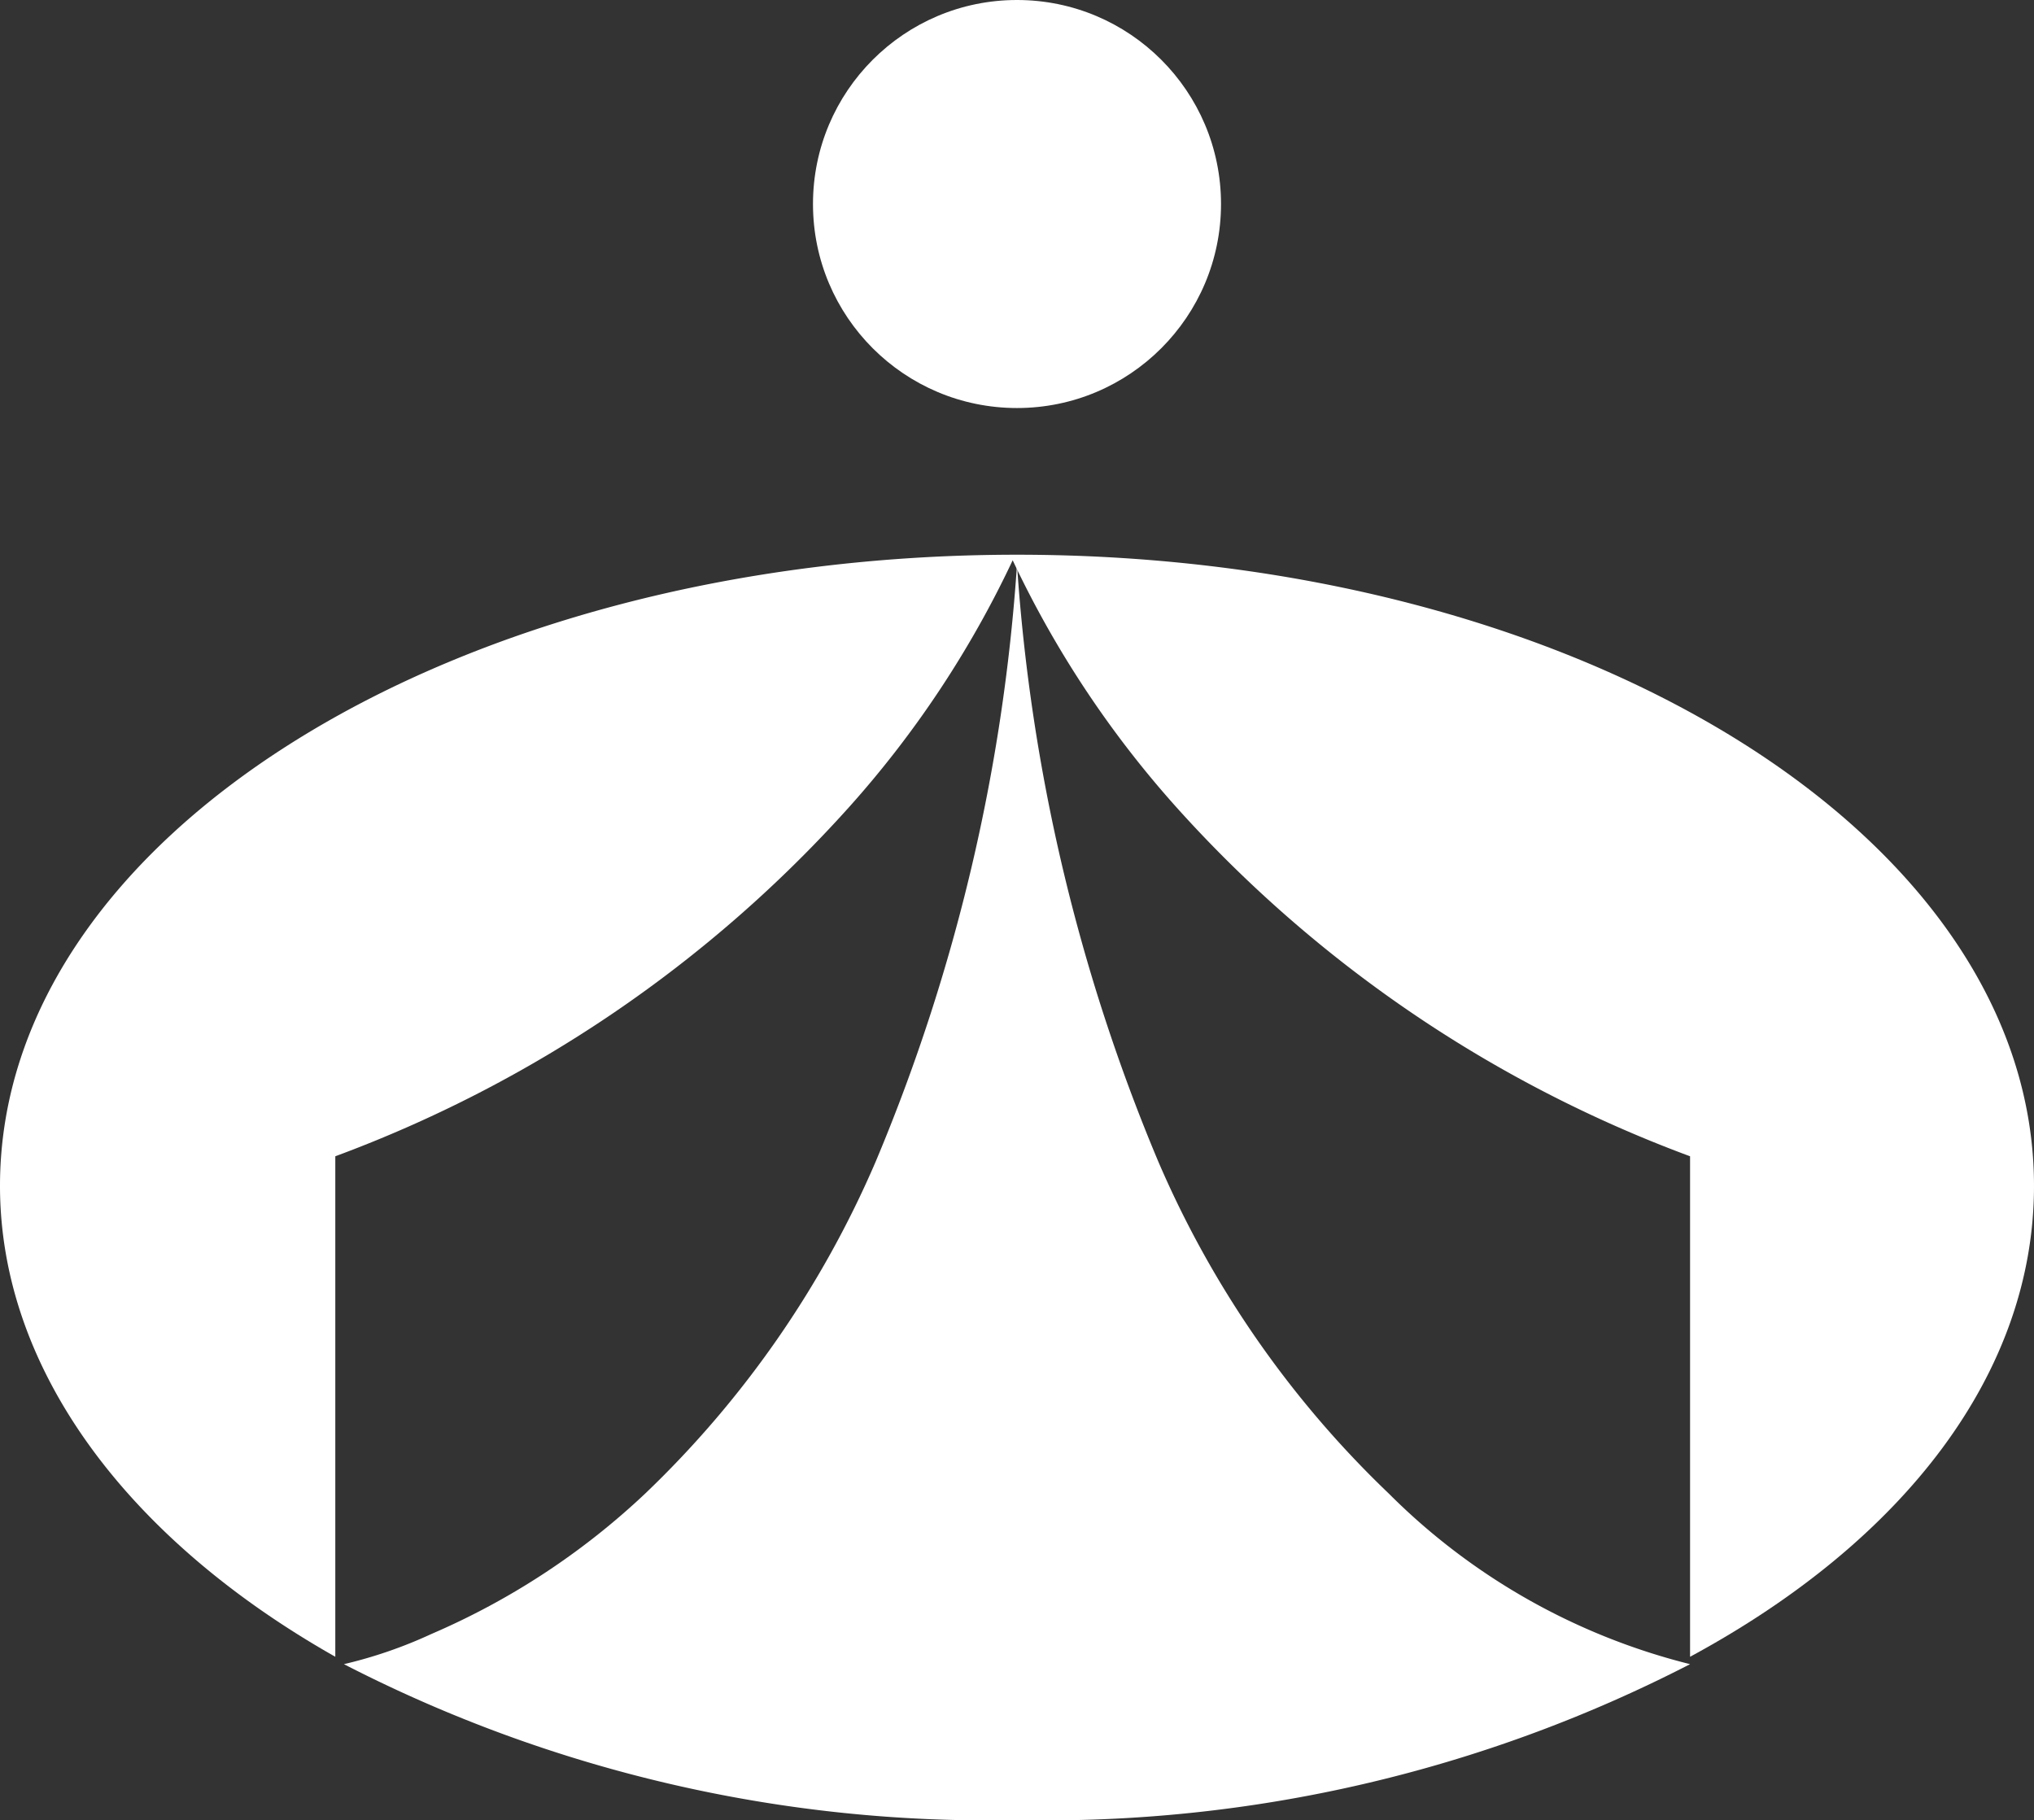
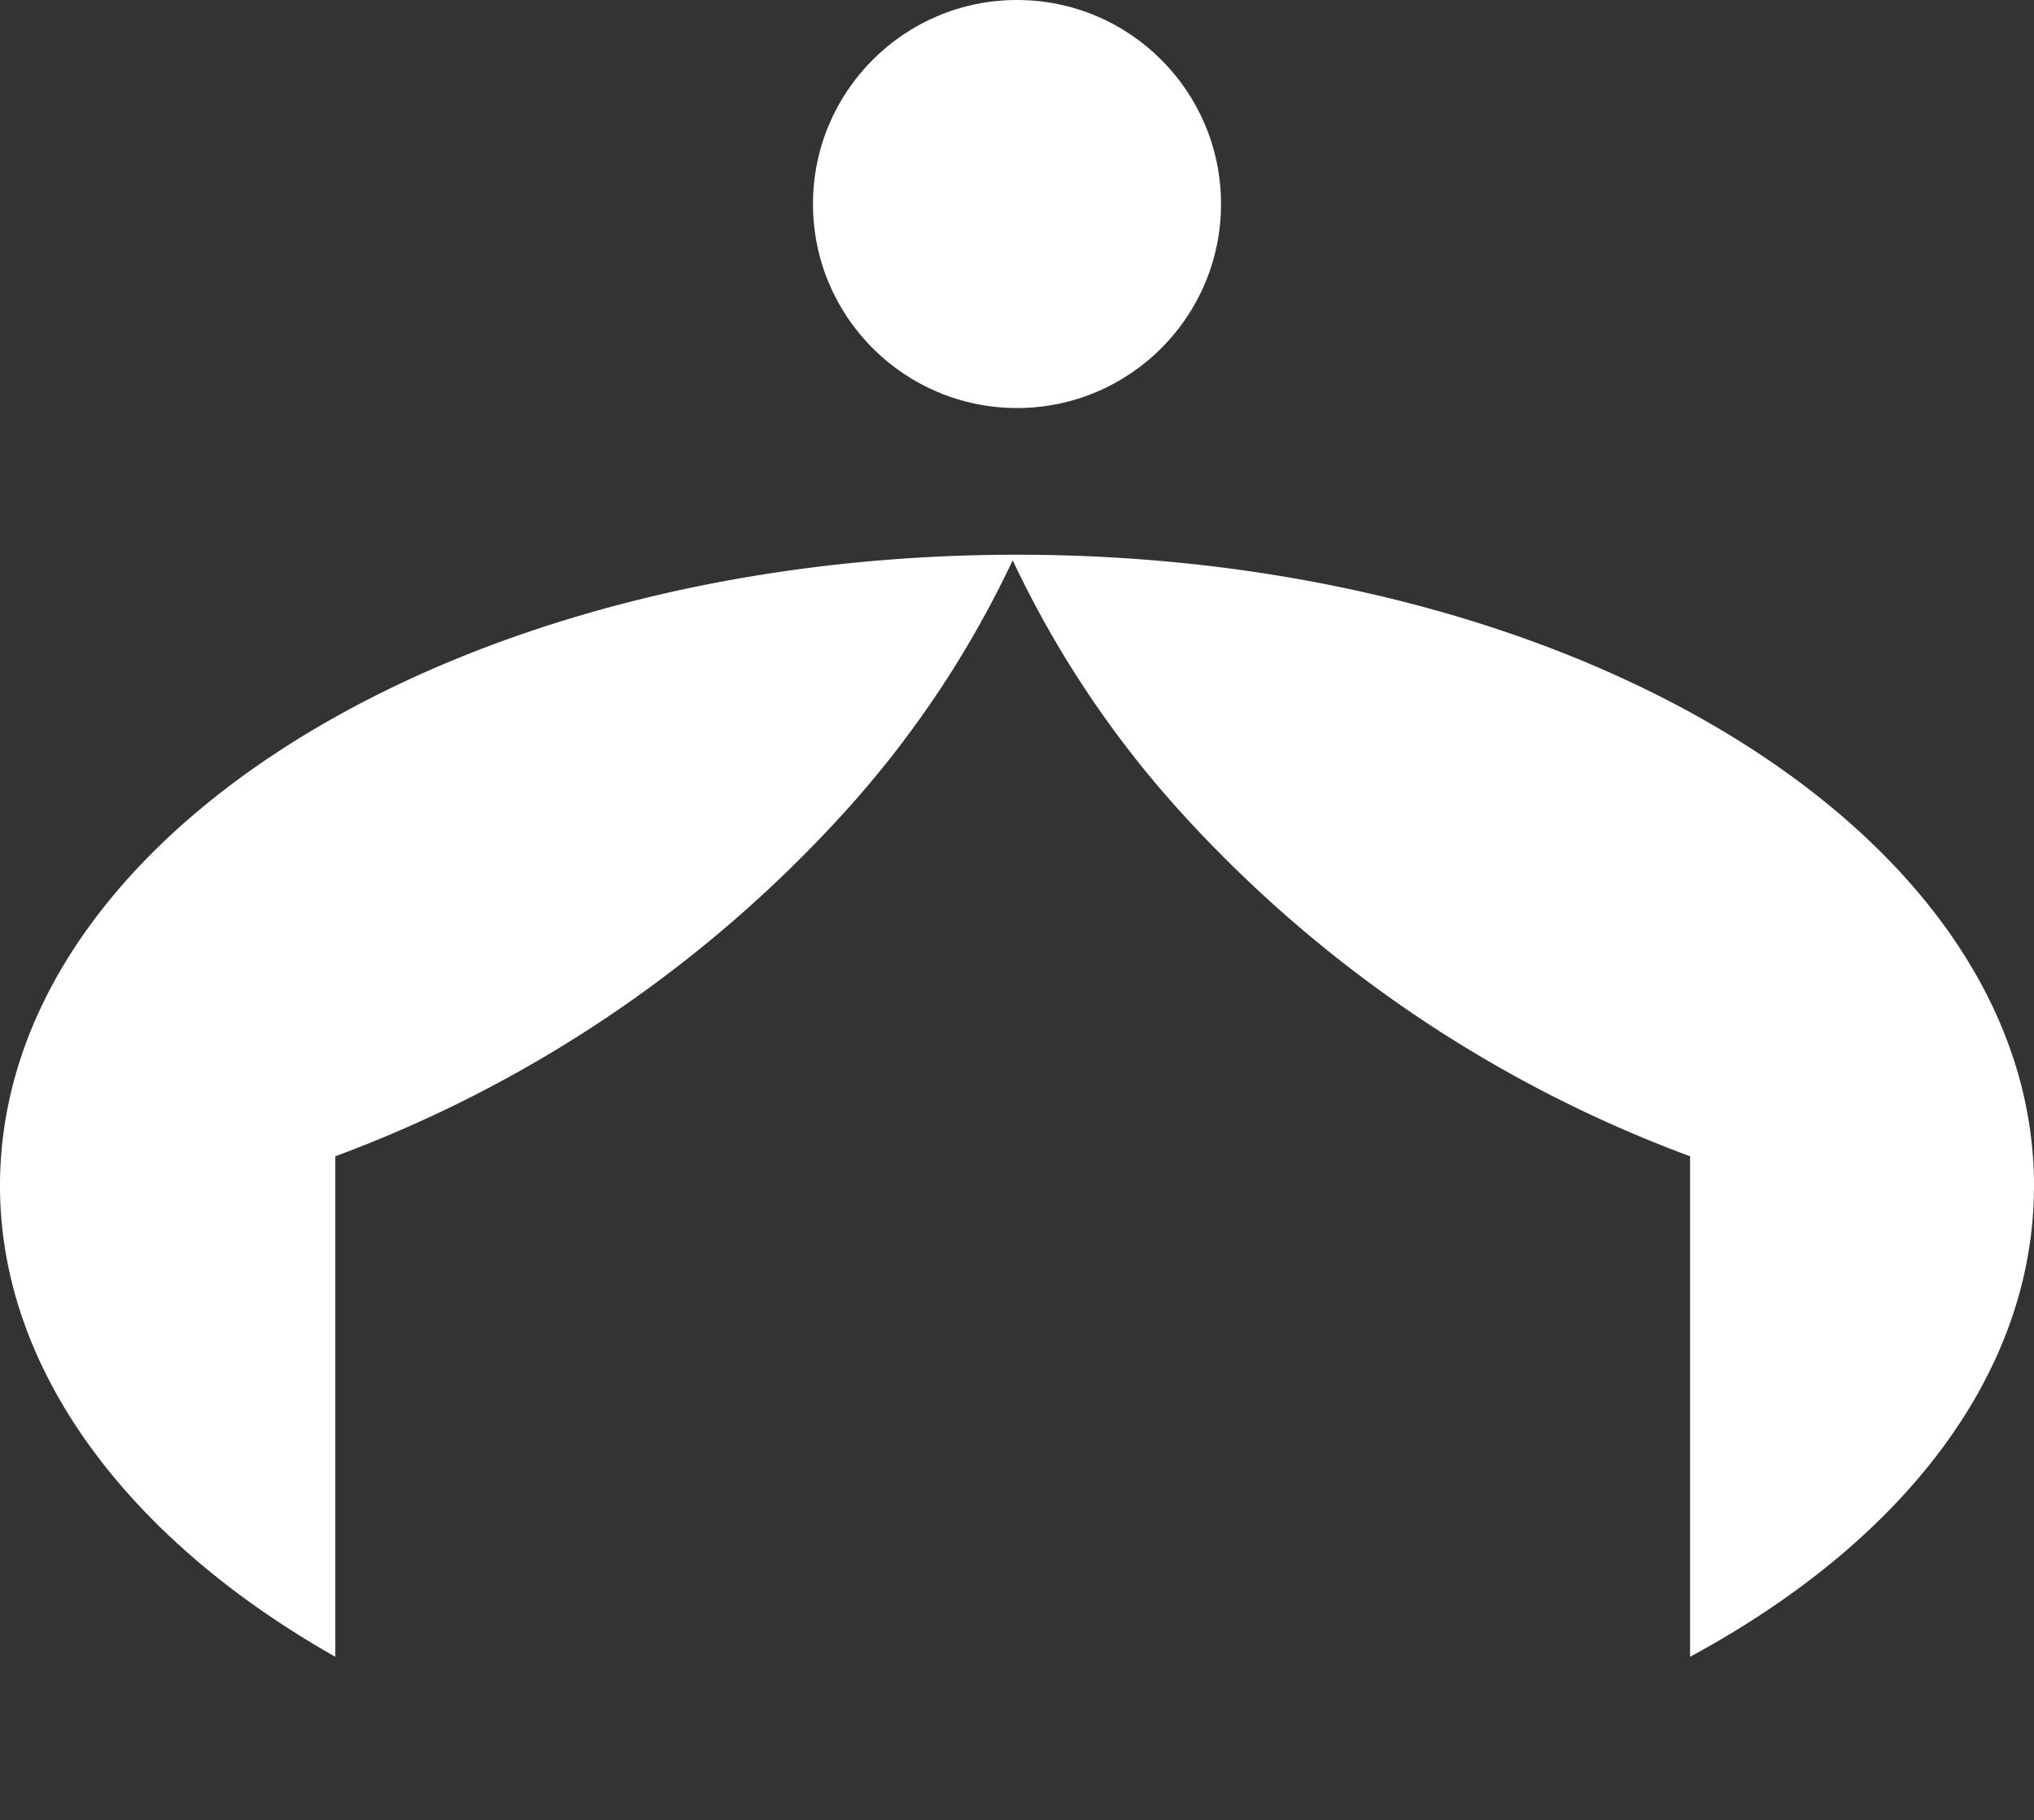
<svg xmlns="http://www.w3.org/2000/svg" width="33" height="29.53" viewBox="0 0 33 29.53">
  <rect x="0" y="0" width="33" height="29.53" fill="#333333" stroke="none" />
  <defs>
    <style>.a{fill:#fff;}</style>
  </defs>
  <title>header_msg_logo</title>
  <circle class="a" cx="16.5" cy="3.31" r="3.31" />
-   <path class="a" d="M22.53,24.23a16.4,16.4,0,0,1-3.74-5.39A30.19,30.19,0,0,1,16.5,9.16a30.19,30.19,0,0,1-2.29,9.68,16.4,16.4,0,0,1-3.74,5.39A11.9,11.9,0,0,1,7,26.51,7.39,7.39,0,0,1,5.58,27,22.82,22.82,0,0,0,16.5,29.53,22.82,22.82,0,0,0,27.42,27,10.51,10.51,0,0,1,22.53,24.23Z" />
  <path class="a" d="M16.5,9C7.39,9,0,13.56,0,19.24c0,3,2.1,5.75,5.44,7.64V18.76a0,0,0,0,1,0,0,21,21,0,0,0,8.34-5.67,16.58,16.58,0,0,0,2.65-4c0-.06,0-.09,0-.09h0s0,0,0,.09a16.58,16.58,0,0,0,2.65,4,21,21,0,0,0,8.34,5.67,0,0,0,0,1,0,0v8.12C30.9,25,33,22.27,33,19.24,33,13.56,25.61,9,16.5,9Z" />
</svg>